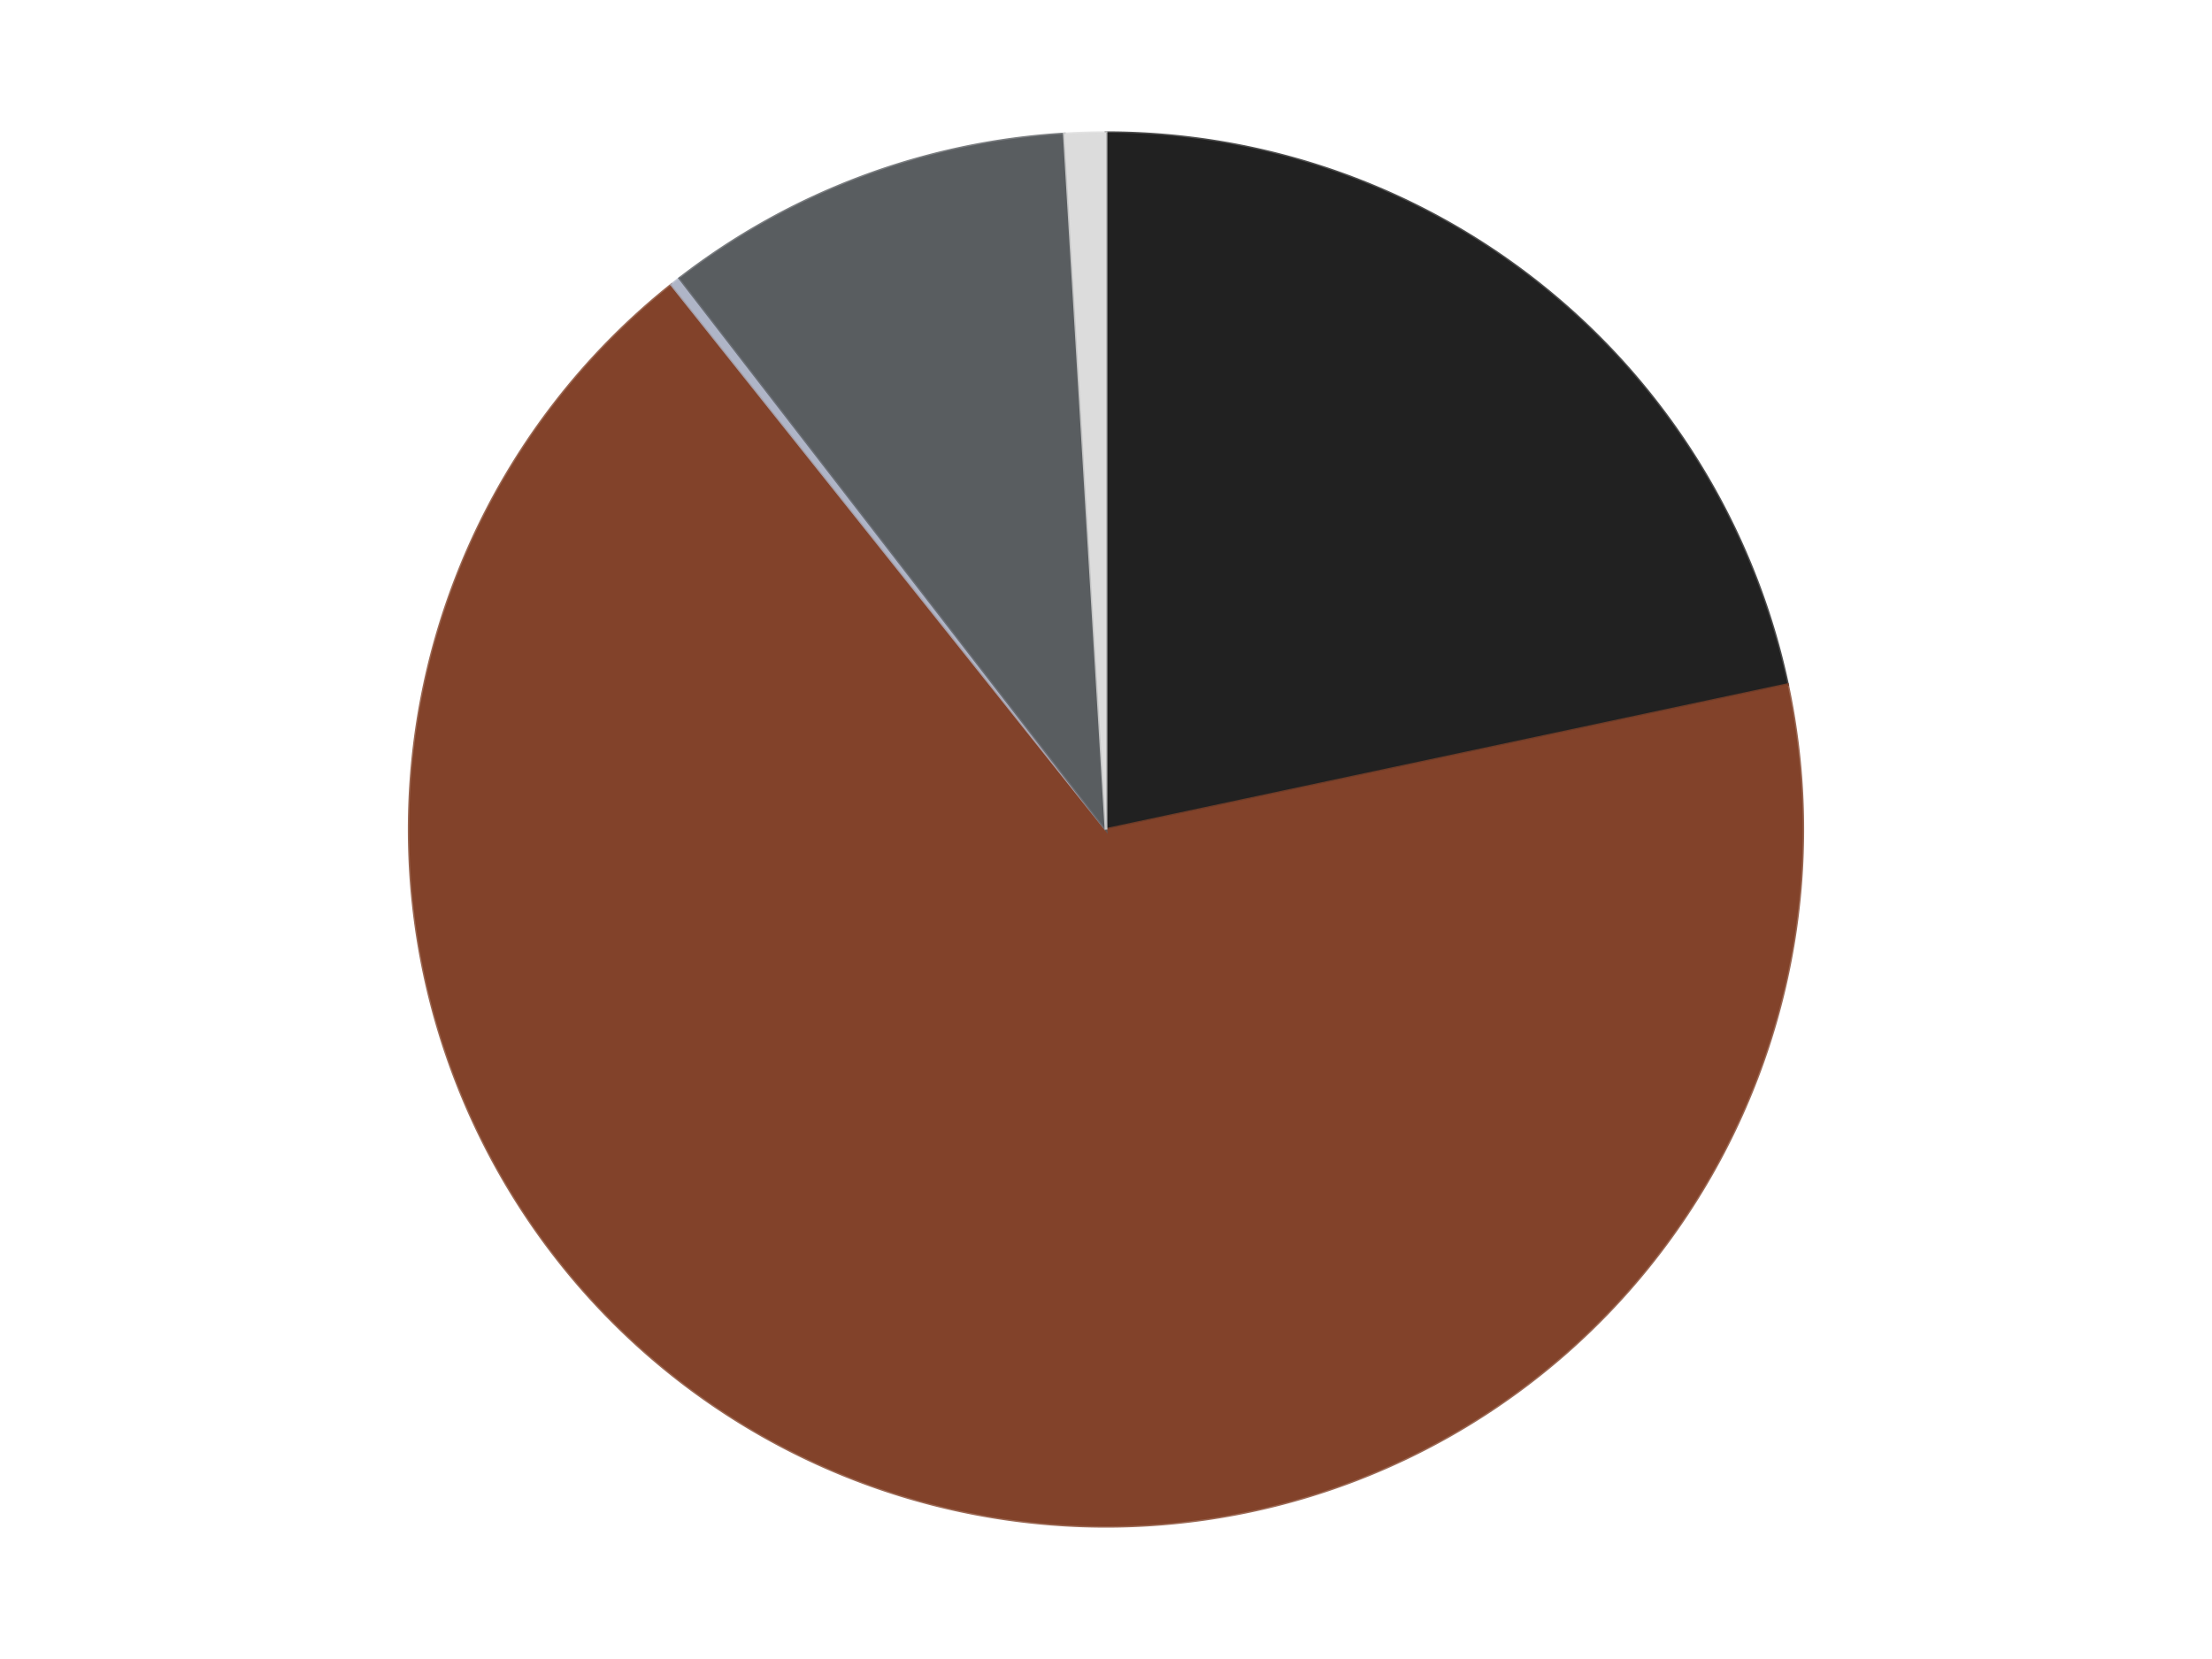
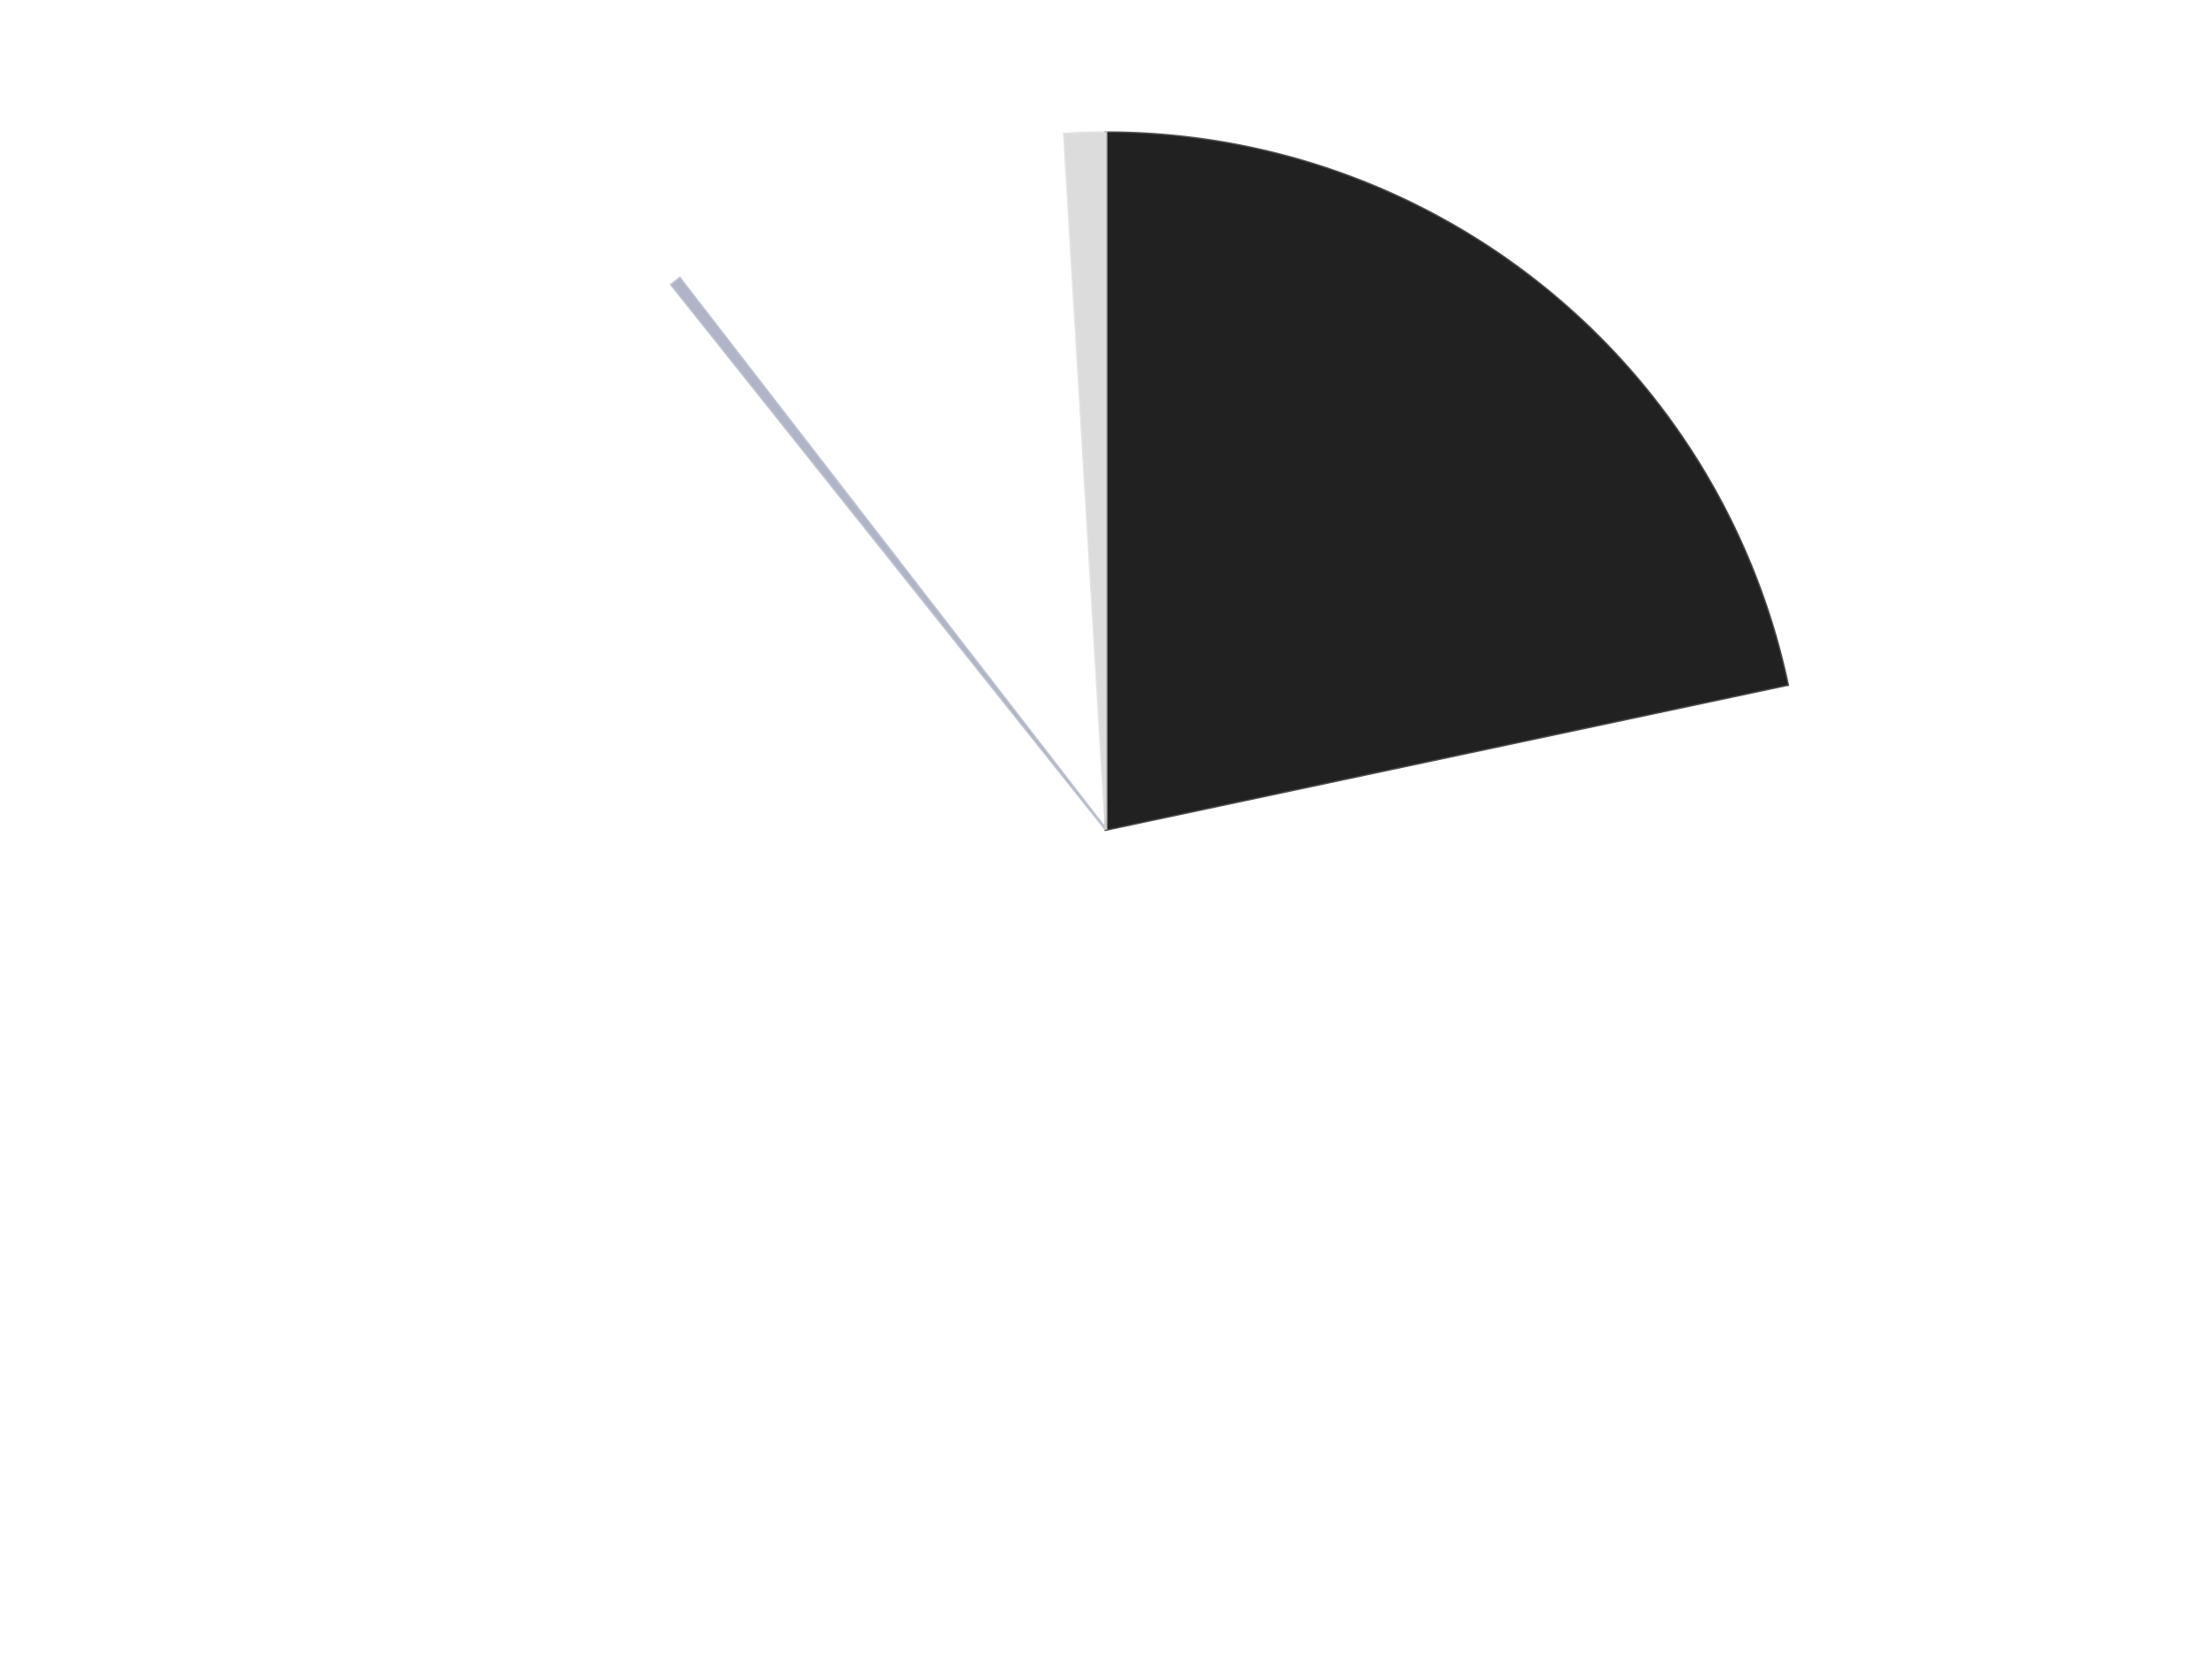
<svg xmlns="http://www.w3.org/2000/svg" xmlns:xlink="http://www.w3.org/1999/xlink" id="chart-11258626-7651-4601-95f4-e61c4e5cfb99" class="pygal-chart" viewBox="0 0 800 600">
  <defs>
    <style type="text/css">#chart-11258626-7651-4601-95f4-e61c4e5cfb99{-webkit-user-select:none;-webkit-font-smoothing:antialiased;font-family:Consolas,"Liberation Mono",Menlo,Courier,monospace}#chart-11258626-7651-4601-95f4-e61c4e5cfb99 .title{font-family:Consolas,"Liberation Mono",Menlo,Courier,monospace;font-size:16px}#chart-11258626-7651-4601-95f4-e61c4e5cfb99 .legends .legend text{font-family:Consolas,"Liberation Mono",Menlo,Courier,monospace;font-size:14px}#chart-11258626-7651-4601-95f4-e61c4e5cfb99 .axis text{font-family:Consolas,"Liberation Mono",Menlo,Courier,monospace;font-size:10px}#chart-11258626-7651-4601-95f4-e61c4e5cfb99 .axis text.major{font-family:Consolas,"Liberation Mono",Menlo,Courier,monospace;font-size:10px}#chart-11258626-7651-4601-95f4-e61c4e5cfb99 .text-overlay text.value{font-family:Consolas,"Liberation Mono",Menlo,Courier,monospace;font-size:16px}#chart-11258626-7651-4601-95f4-e61c4e5cfb99 .text-overlay text.label{font-family:Consolas,"Liberation Mono",Menlo,Courier,monospace;font-size:10px}#chart-11258626-7651-4601-95f4-e61c4e5cfb99 .tooltip{font-family:Consolas,"Liberation Mono",Menlo,Courier,monospace;font-size:14px}#chart-11258626-7651-4601-95f4-e61c4e5cfb99 text.no_data{font-family:Consolas,"Liberation Mono",Menlo,Courier,monospace;font-size:64px}
#chart-11258626-7651-4601-95f4-e61c4e5cfb99{background-color:transparent}#chart-11258626-7651-4601-95f4-e61c4e5cfb99 path,#chart-11258626-7651-4601-95f4-e61c4e5cfb99 line,#chart-11258626-7651-4601-95f4-e61c4e5cfb99 rect,#chart-11258626-7651-4601-95f4-e61c4e5cfb99 circle{-webkit-transition:150ms;-moz-transition:150ms;transition:150ms}#chart-11258626-7651-4601-95f4-e61c4e5cfb99 .graph &gt; .background{fill:transparent}#chart-11258626-7651-4601-95f4-e61c4e5cfb99 .plot &gt; .background{fill:transparent}#chart-11258626-7651-4601-95f4-e61c4e5cfb99 .graph{fill:rgba(0,0,0,.87)}#chart-11258626-7651-4601-95f4-e61c4e5cfb99 text.no_data{fill:rgba(0,0,0,1)}#chart-11258626-7651-4601-95f4-e61c4e5cfb99 .title{fill:rgba(0,0,0,1)}#chart-11258626-7651-4601-95f4-e61c4e5cfb99 .legends .legend text{fill:rgba(0,0,0,.87)}#chart-11258626-7651-4601-95f4-e61c4e5cfb99 .legends .legend:hover text{fill:rgba(0,0,0,1)}#chart-11258626-7651-4601-95f4-e61c4e5cfb99 .axis .line{stroke:rgba(0,0,0,1)}#chart-11258626-7651-4601-95f4-e61c4e5cfb99 .axis .guide.line{stroke:rgba(0,0,0,.54)}#chart-11258626-7651-4601-95f4-e61c4e5cfb99 .axis .major.line{stroke:rgba(0,0,0,.87)}#chart-11258626-7651-4601-95f4-e61c4e5cfb99 .axis text.major{fill:rgba(0,0,0,1)}#chart-11258626-7651-4601-95f4-e61c4e5cfb99 .axis.y .guides:hover .guide.line,#chart-11258626-7651-4601-95f4-e61c4e5cfb99 .line-graph .axis.x .guides:hover .guide.line,#chart-11258626-7651-4601-95f4-e61c4e5cfb99 .stackedline-graph .axis.x .guides:hover .guide.line,#chart-11258626-7651-4601-95f4-e61c4e5cfb99 .xy-graph .axis.x .guides:hover .guide.line{stroke:rgba(0,0,0,1)}#chart-11258626-7651-4601-95f4-e61c4e5cfb99 .axis .guides:hover text{fill:rgba(0,0,0,1)}#chart-11258626-7651-4601-95f4-e61c4e5cfb99 .reactive{fill-opacity:1.0;stroke-opacity:.8;stroke-width:1}#chart-11258626-7651-4601-95f4-e61c4e5cfb99 .ci{stroke:rgba(0,0,0,.87)}#chart-11258626-7651-4601-95f4-e61c4e5cfb99 .reactive.active,#chart-11258626-7651-4601-95f4-e61c4e5cfb99 .active .reactive{fill-opacity:0.6;stroke-opacity:.9;stroke-width:4}#chart-11258626-7651-4601-95f4-e61c4e5cfb99 .ci .reactive.active{stroke-width:1.5}#chart-11258626-7651-4601-95f4-e61c4e5cfb99 .series text{fill:rgba(0,0,0,1)}#chart-11258626-7651-4601-95f4-e61c4e5cfb99 .tooltip rect{fill:transparent;stroke:rgba(0,0,0,1);-webkit-transition:opacity 150ms;-moz-transition:opacity 150ms;transition:opacity 150ms}#chart-11258626-7651-4601-95f4-e61c4e5cfb99 .tooltip .label{fill:rgba(0,0,0,.87)}#chart-11258626-7651-4601-95f4-e61c4e5cfb99 .tooltip .label{fill:rgba(0,0,0,.87)}#chart-11258626-7651-4601-95f4-e61c4e5cfb99 .tooltip .legend{font-size:.8em;fill:rgba(0,0,0,.54)}#chart-11258626-7651-4601-95f4-e61c4e5cfb99 .tooltip .x_label{font-size:.6em;fill:rgba(0,0,0,1)}#chart-11258626-7651-4601-95f4-e61c4e5cfb99 .tooltip .xlink{font-size:.5em;text-decoration:underline}#chart-11258626-7651-4601-95f4-e61c4e5cfb99 .tooltip .value{font-size:1.5em}#chart-11258626-7651-4601-95f4-e61c4e5cfb99 .bound{font-size:.5em}#chart-11258626-7651-4601-95f4-e61c4e5cfb99 .max-value{font-size:.75em;fill:rgba(0,0,0,.54)}#chart-11258626-7651-4601-95f4-e61c4e5cfb99 .map-element{fill:transparent;stroke:rgba(0,0,0,.54) !important}#chart-11258626-7651-4601-95f4-e61c4e5cfb99 .map-element .reactive{fill-opacity:inherit;stroke-opacity:inherit}#chart-11258626-7651-4601-95f4-e61c4e5cfb99 .color-0,#chart-11258626-7651-4601-95f4-e61c4e5cfb99 .color-0 a:visited{stroke:#F44336;fill:#F44336}#chart-11258626-7651-4601-95f4-e61c4e5cfb99 .color-1,#chart-11258626-7651-4601-95f4-e61c4e5cfb99 .color-1 a:visited{stroke:#3F51B5;fill:#3F51B5}#chart-11258626-7651-4601-95f4-e61c4e5cfb99 .color-2,#chart-11258626-7651-4601-95f4-e61c4e5cfb99 .color-2 a:visited{stroke:#009688;fill:#009688}#chart-11258626-7651-4601-95f4-e61c4e5cfb99 .color-3,#chart-11258626-7651-4601-95f4-e61c4e5cfb99 .color-3 a:visited{stroke:#FFC107;fill:#FFC107}#chart-11258626-7651-4601-95f4-e61c4e5cfb99 .color-4,#chart-11258626-7651-4601-95f4-e61c4e5cfb99 .color-4 a:visited{stroke:#FF5722;fill:#FF5722}#chart-11258626-7651-4601-95f4-e61c4e5cfb99 .text-overlay .color-0 text{fill:black}#chart-11258626-7651-4601-95f4-e61c4e5cfb99 .text-overlay .color-1 text{fill:black}#chart-11258626-7651-4601-95f4-e61c4e5cfb99 .text-overlay .color-2 text{fill:black}#chart-11258626-7651-4601-95f4-e61c4e5cfb99 .text-overlay .color-3 text{fill:black}#chart-11258626-7651-4601-95f4-e61c4e5cfb99 .text-overlay .color-4 text{fill:black}
#chart-11258626-7651-4601-95f4-e61c4e5cfb99 text.no_data{text-anchor:middle}#chart-11258626-7651-4601-95f4-e61c4e5cfb99 .guide.line{fill:none}#chart-11258626-7651-4601-95f4-e61c4e5cfb99 .centered{text-anchor:middle}#chart-11258626-7651-4601-95f4-e61c4e5cfb99 .title{text-anchor:middle}#chart-11258626-7651-4601-95f4-e61c4e5cfb99 .legends .legend text{fill-opacity:1}#chart-11258626-7651-4601-95f4-e61c4e5cfb99 .axis.x text{text-anchor:middle}#chart-11258626-7651-4601-95f4-e61c4e5cfb99 .axis.x:not(.web) text[transform]{text-anchor:start}#chart-11258626-7651-4601-95f4-e61c4e5cfb99 .axis.x:not(.web) text[transform].backwards{text-anchor:end}#chart-11258626-7651-4601-95f4-e61c4e5cfb99 .axis.y text{text-anchor:end}#chart-11258626-7651-4601-95f4-e61c4e5cfb99 .axis.y text[transform].backwards{text-anchor:start}#chart-11258626-7651-4601-95f4-e61c4e5cfb99 .axis.y2 text{text-anchor:start}#chart-11258626-7651-4601-95f4-e61c4e5cfb99 .axis.y2 text[transform].backwards{text-anchor:end}#chart-11258626-7651-4601-95f4-e61c4e5cfb99 .axis .guide.line{stroke-dasharray:4,4;stroke:black}#chart-11258626-7651-4601-95f4-e61c4e5cfb99 .axis .major.guide.line{stroke-dasharray:6,6;stroke:black}#chart-11258626-7651-4601-95f4-e61c4e5cfb99 .horizontal .axis.y .guide.line,#chart-11258626-7651-4601-95f4-e61c4e5cfb99 .horizontal .axis.y2 .guide.line,#chart-11258626-7651-4601-95f4-e61c4e5cfb99 .vertical .axis.x .guide.line{opacity:0}#chart-11258626-7651-4601-95f4-e61c4e5cfb99 .horizontal .axis.always_show .guide.line,#chart-11258626-7651-4601-95f4-e61c4e5cfb99 .vertical .axis.always_show .guide.line{opacity:1 !important}#chart-11258626-7651-4601-95f4-e61c4e5cfb99 .axis.y .guides:hover .guide.line,#chart-11258626-7651-4601-95f4-e61c4e5cfb99 .axis.y2 .guides:hover .guide.line,#chart-11258626-7651-4601-95f4-e61c4e5cfb99 .axis.x .guides:hover .guide.line{opacity:1}#chart-11258626-7651-4601-95f4-e61c4e5cfb99 .axis .guides:hover text{opacity:1}#chart-11258626-7651-4601-95f4-e61c4e5cfb99 .nofill{fill:none}#chart-11258626-7651-4601-95f4-e61c4e5cfb99 .subtle-fill{fill-opacity:.2}#chart-11258626-7651-4601-95f4-e61c4e5cfb99 .dot{stroke-width:1px;fill-opacity:1;stroke-opacity:1}#chart-11258626-7651-4601-95f4-e61c4e5cfb99 .dot.active{stroke-width:5px}#chart-11258626-7651-4601-95f4-e61c4e5cfb99 .dot.negative{fill:transparent}#chart-11258626-7651-4601-95f4-e61c4e5cfb99 text,#chart-11258626-7651-4601-95f4-e61c4e5cfb99 tspan{stroke:none !important}#chart-11258626-7651-4601-95f4-e61c4e5cfb99 .series text.active{opacity:1}#chart-11258626-7651-4601-95f4-e61c4e5cfb99 .tooltip rect{fill-opacity:.95;stroke-width:.5}#chart-11258626-7651-4601-95f4-e61c4e5cfb99 .tooltip text{fill-opacity:1}#chart-11258626-7651-4601-95f4-e61c4e5cfb99 .showable{visibility:hidden}#chart-11258626-7651-4601-95f4-e61c4e5cfb99 .showable.shown{visibility:visible}#chart-11258626-7651-4601-95f4-e61c4e5cfb99 .gauge-background{fill:rgba(229,229,229,1);stroke:none}#chart-11258626-7651-4601-95f4-e61c4e5cfb99 .bg-lines{stroke:transparent;stroke-width:2px}</style>
    <script type="text/javascript">window.pygal = window.pygal || {};window.pygal.config = window.pygal.config || {};window.pygal.config['11258626-7651-4601-95f4-e61c4e5cfb99'] = {"allow_interruptions": false, "box_mode": "extremes", "classes": ["pygal-chart"], "css": ["file://style.css", "file://graph.css"], "defs": [], "disable_xml_declaration": false, "dots_size": 2.5, "dynamic_print_values": false, "explicit_size": false, "fill": false, "force_uri_protocol": "https", "formatter": null, "half_pie": false, "height": 600, "include_x_axis": false, "inner_radius": 0, "interpolate": null, "interpolation_parameters": {}, "interpolation_precision": 250, "inverse_y_axis": false, "js": ["//kozea.github.io/pygal.js/2.0.x/pygal-tooltips.min.js"], "legend_at_bottom": false, "legend_at_bottom_columns": null, "legend_box_size": 12, "logarithmic": false, "margin": 20, "margin_bottom": null, "margin_left": null, "margin_right": null, "margin_top": null, "max_scale": 16, "min_scale": 4, "missing_value_fill_truncation": "x", "no_data_text": "No data", "no_prefix": false, "order_min": null, "pretty_print": false, "print_labels": false, "print_values": false, "print_values_position": "center", "print_zeroes": true, "range": null, "rounded_bars": null, "secondary_range": null, "show_dots": true, "show_legend": false, "show_minor_x_labels": true, "show_minor_y_labels": true, "show_only_major_dots": false, "show_x_guides": false, "show_x_labels": true, "show_y_guides": true, "show_y_labels": true, "spacing": 10, "stack_from_top": false, "strict": false, "stroke": true, "stroke_style": null, "style": {"background": "transparent", "ci_colors": [], "colors": ["#F44336", "#3F51B5", "#009688", "#FFC107", "#FF5722", "#9C27B0", "#03A9F4", "#8BC34A", "#FF9800", "#E91E63", "#2196F3", "#4CAF50", "#FFEB3B", "#673AB7", "#00BCD4", "#CDDC39", "#9E9E9E", "#607D8B"], "dot_opacity": "1", "font_family": "Consolas, \"Liberation Mono\", Menlo, Courier, monospace", "foreground": "rgba(0, 0, 0, .87)", "foreground_strong": "rgba(0, 0, 0, 1)", "foreground_subtle": "rgba(0, 0, 0, .54)", "guide_stroke_color": "black", "guide_stroke_dasharray": "4,4", "label_font_family": "Consolas, \"Liberation Mono\", Menlo, Courier, monospace", "label_font_size": 10, "legend_font_family": "Consolas, \"Liberation Mono\", Menlo, Courier, monospace", "legend_font_size": 14, "major_guide_stroke_color": "black", "major_guide_stroke_dasharray": "6,6", "major_label_font_family": "Consolas, \"Liberation Mono\", Menlo, Courier, monospace", "major_label_font_size": 10, "no_data_font_family": "Consolas, \"Liberation Mono\", Menlo, Courier, monospace", "no_data_font_size": 64, "opacity": "1.0", "opacity_hover": "0.6", "plot_background": "transparent", "stroke_opacity": ".8", "stroke_opacity_hover": ".9", "stroke_width": "1", "stroke_width_hover": "4", "title_font_family": "Consolas, \"Liberation Mono\", Menlo, Courier, monospace", "title_font_size": 16, "tooltip_font_family": "Consolas, \"Liberation Mono\", Menlo, Courier, monospace", "tooltip_font_size": 14, "transition": "150ms", "value_background": "rgba(229, 229, 229, 1)", "value_colors": [], "value_font_family": "Consolas, \"Liberation Mono\", Menlo, Courier, monospace", "value_font_size": 16, "value_label_font_family": "Consolas, \"Liberation Mono\", Menlo, Courier, monospace", "value_label_font_size": 10}, "title": null, "tooltip_border_radius": 0, "tooltip_fancy_mode": true, "truncate_label": null, "truncate_legend": null, "width": 800, "x_label_rotation": 0, "x_labels": null, "x_labels_major": null, "x_labels_major_count": null, "x_labels_major_every": null, "x_title": null, "xrange": null, "y_label_rotation": 0, "y_labels": null, "y_labels_major": null, "y_labels_major_count": null, "y_labels_major_every": null, "y_title": null, "zero": 0, "legends": ["Black", "Reddish Brown", "Light Bluish Gray", "Dark Bluish Gray", "Chrome Silver"]}</script>
    <script type="text/javascript" xlink:href="https://kozea.github.io/pygal.js/2.0.x/pygal-tooltips.min.js" />
  </defs>
  <title>Pygal</title>
  <g class="graph pie-graph vertical">
    <rect x="0" y="0" width="800" height="600" class="background" />
    <g transform="translate(20, 20)" class="plot">
      <rect x="0" y="0" width="760" height="560" class="background" />
      <g class="series serie-0 color-0">
        <g class="slices">
          <g class="slice" style="fill: #212121; stroke: #212121">
            <path d="M380 28 A252 252 0 0 1 626.493 227.606 L380 280 A0 0 0 0 0 380 280 z" class="slice reactive tooltip-trigger" />
            <desc class="value">91</desc>
            <desc class="x centered">459.29436927227954</desc>
            <desc class="y centered">182.07960885642166</desc>
          </g>
        </g>
      </g>
      <g class="series serie-1 color-1">
        <g class="slices">
          <g class="slice" style="fill: #82422A; stroke: #82422A">
-             <path d="M626.493 227.606 A252 252 0 1 1 222.881 82.978 L380 280 A0 0 0 1 0 380 280 z" class="slice reactive tooltip-trigger" />
            <desc class="value">284</desc>
            <desc class="x centered">337.4964215897634</desc>
            <desc class="y centered">398.6146947992738</desc>
          </g>
        </g>
      </g>
      <g class="series serie-2 color-2">
        <g class="slices">
          <g class="slice" style="fill: #AFB5C7; stroke: #AFB5C7">
            <path d="M222.881 82.978 A252 252 0 0 1 225.845 80.65 L380 280 A0 0 0 0 0 380 280 z" class="slice reactive tooltip-trigger" />
            <desc class="value">1</desc>
            <desc class="x centered">302.17933461030816</desc>
            <desc class="y centered">180.9043692269653</desc>
          </g>
        </g>
      </g>
      <g class="series serie-3 color-3">
        <g class="slices">
          <g class="slice" style="fill: #595D60; stroke: #595D60">
-             <path d="M225.845 80.65 A252 252 0 0 1 364.929 28.451 L380 280 A0 0 0 0 0 380 280 z" class="slice reactive tooltip-trigger" />
            <desc class="value">40</desc>
            <desc class="x centered">335.7267721657508</desc>
            <desc class="y centered">162.03440629939314</desc>
          </g>
        </g>
      </g>
      <g class="series serie-4 color-4">
        <g class="slices">
          <g class="slice" style="fill: #DCDCDC; stroke: #DCDCDC">
-             <path d="M364.929 28.451 A252 252 0 0 1 380 28 L380 280 A0 0 0 0 0 380 280 z" class="slice reactive tooltip-trigger" />
+             <path d="M364.929 28.451 A252 252 0 0 1 380 28 L380 280 z" class="slice reactive tooltip-trigger" />
            <desc class="value">4</desc>
            <desc class="x centered">376.2306512626557</desc>
            <desc class="y centered">154.05639353227858</desc>
          </g>
        </g>
      </g>
    </g>
    <g class="titles" />
    <g transform="translate(20, 20)" class="plot overlay">
      <g class="series serie-0 color-0" />
      <g class="series serie-1 color-1" />
      <g class="series serie-2 color-2" />
      <g class="series serie-3 color-3" />
      <g class="series serie-4 color-4" />
    </g>
    <g transform="translate(20, 20)" class="plot text-overlay">
      <g class="series serie-0 color-0" />
      <g class="series serie-1 color-1" />
      <g class="series serie-2 color-2" />
      <g class="series serie-3 color-3" />
      <g class="series serie-4 color-4" />
    </g>
    <g transform="translate(20, 20)" class="plot tooltip-overlay">
      <g transform="translate(0 0)" style="opacity: 0" class="tooltip">
        <rect rx="0" ry="0" width="0" height="0" class="tooltip-box" />
        <g class="text" />
      </g>
    </g>
  </g>
</svg>